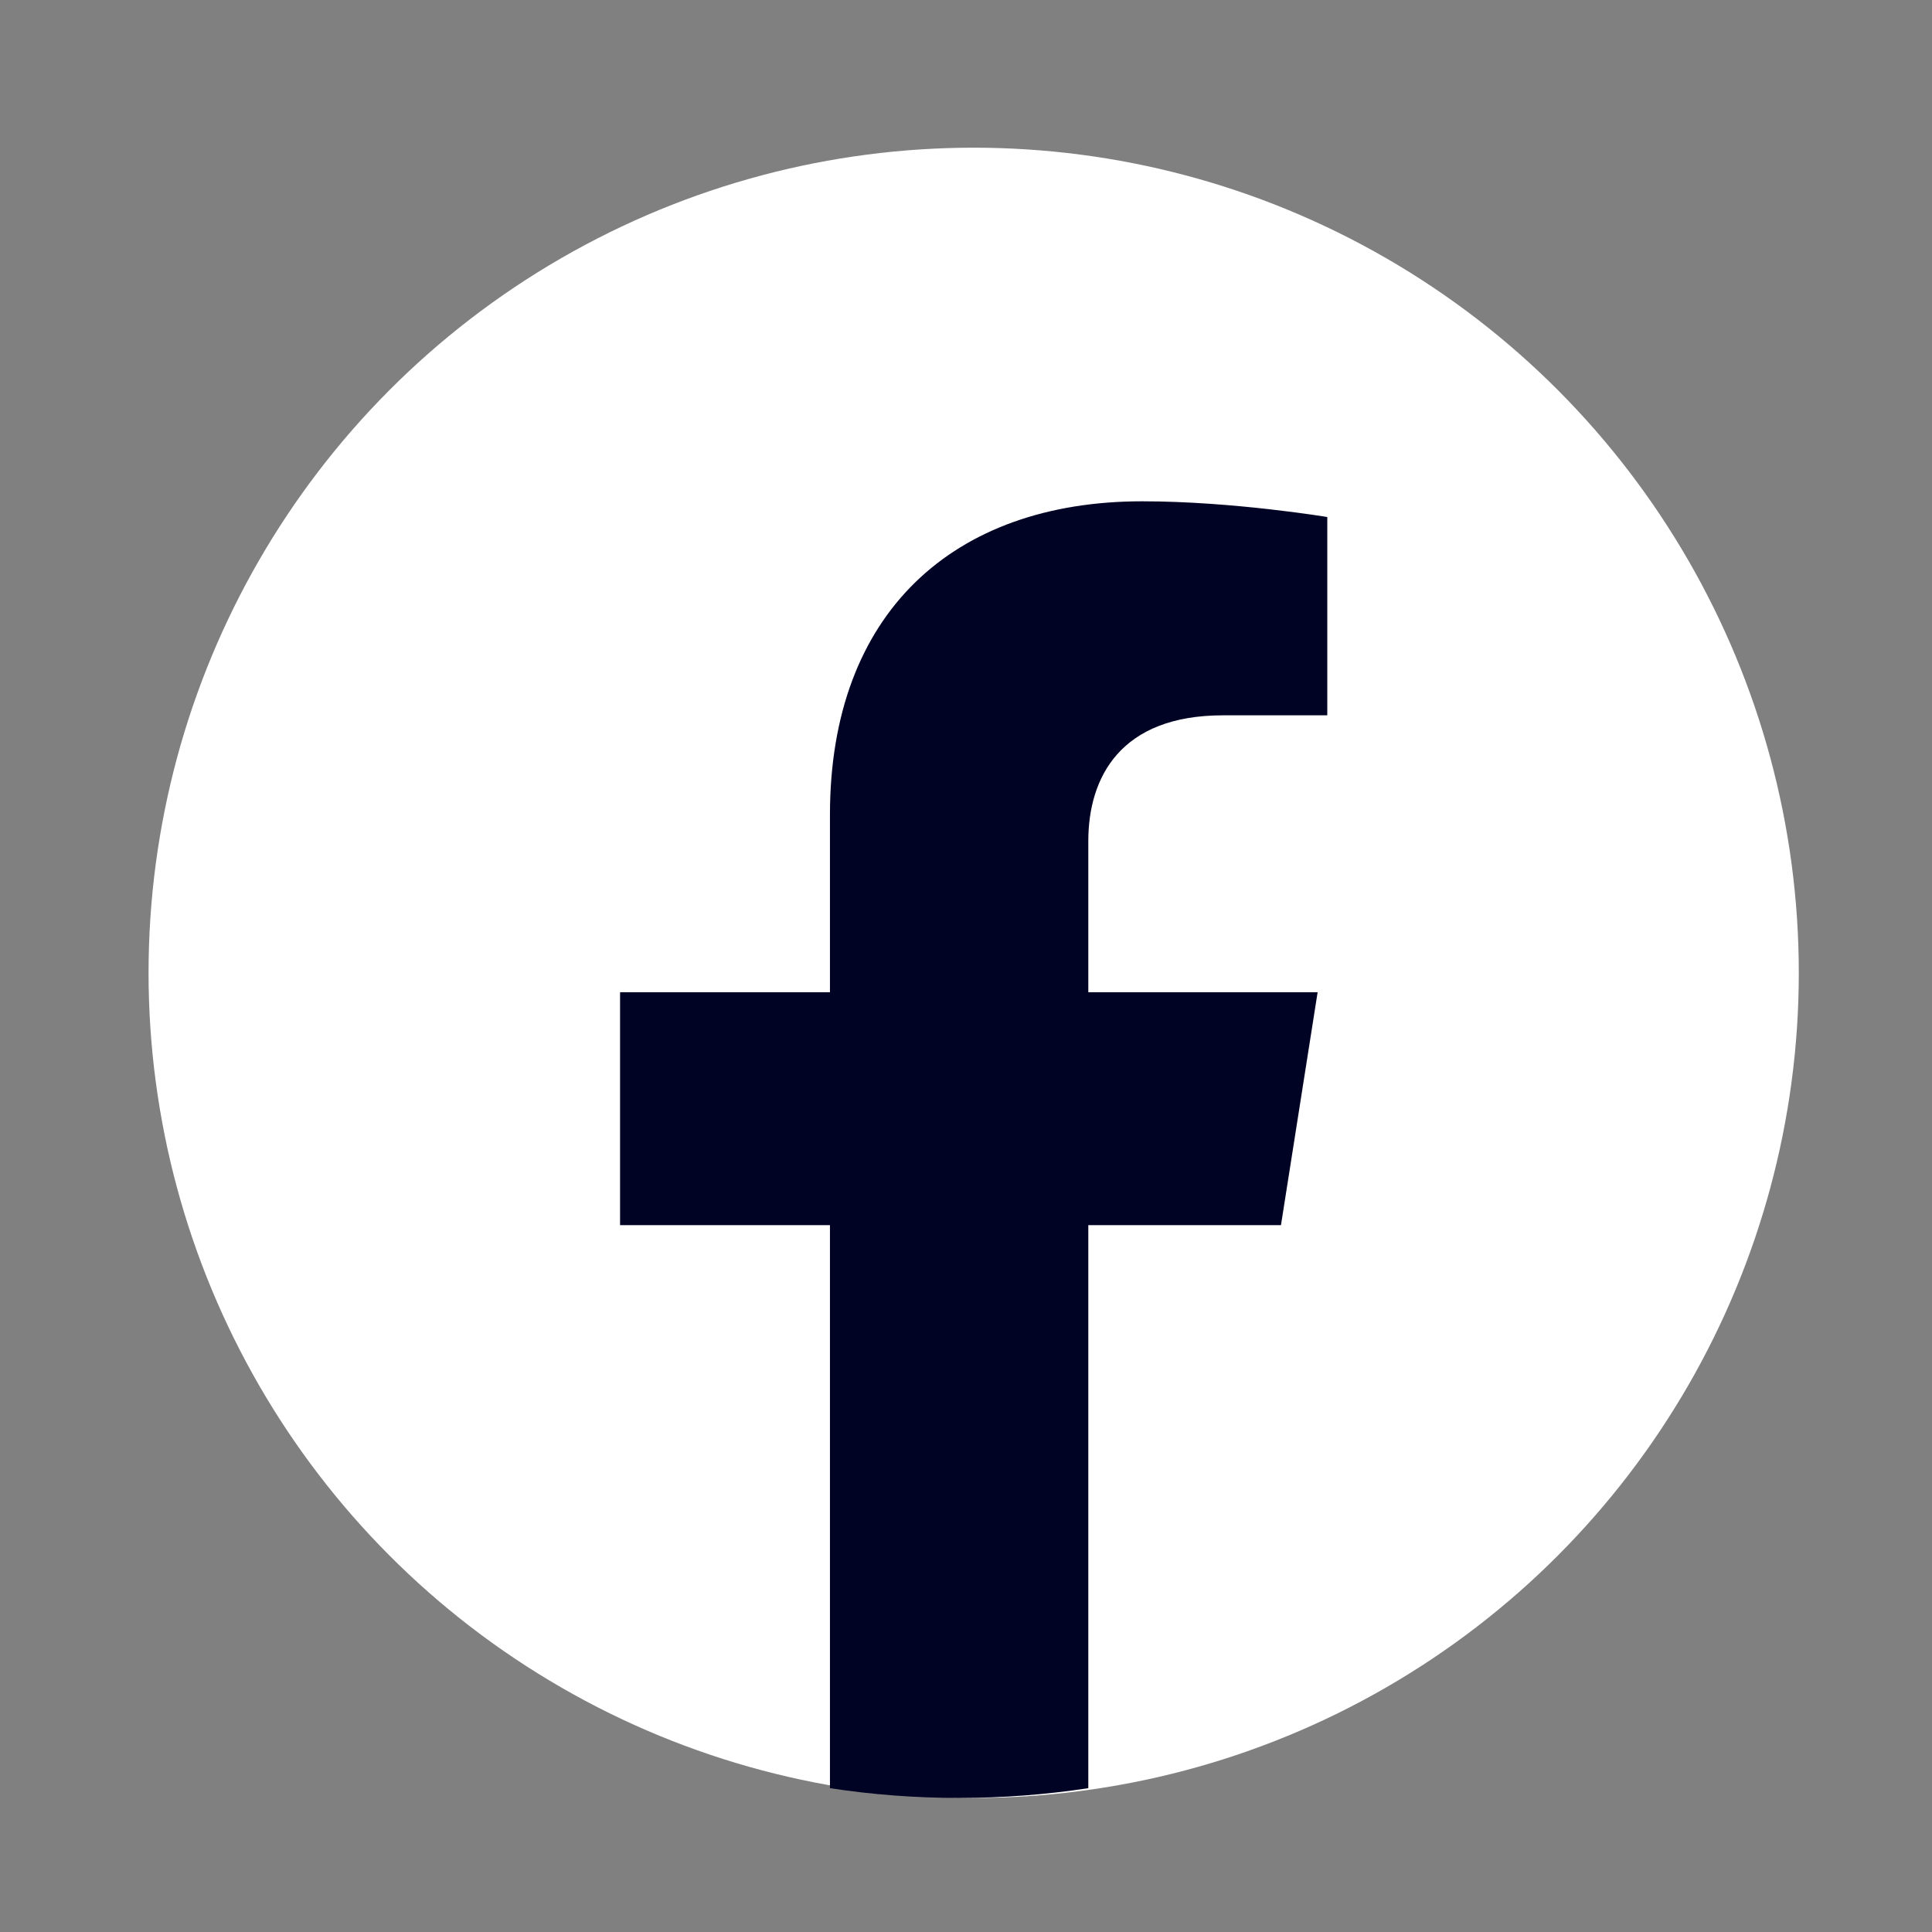
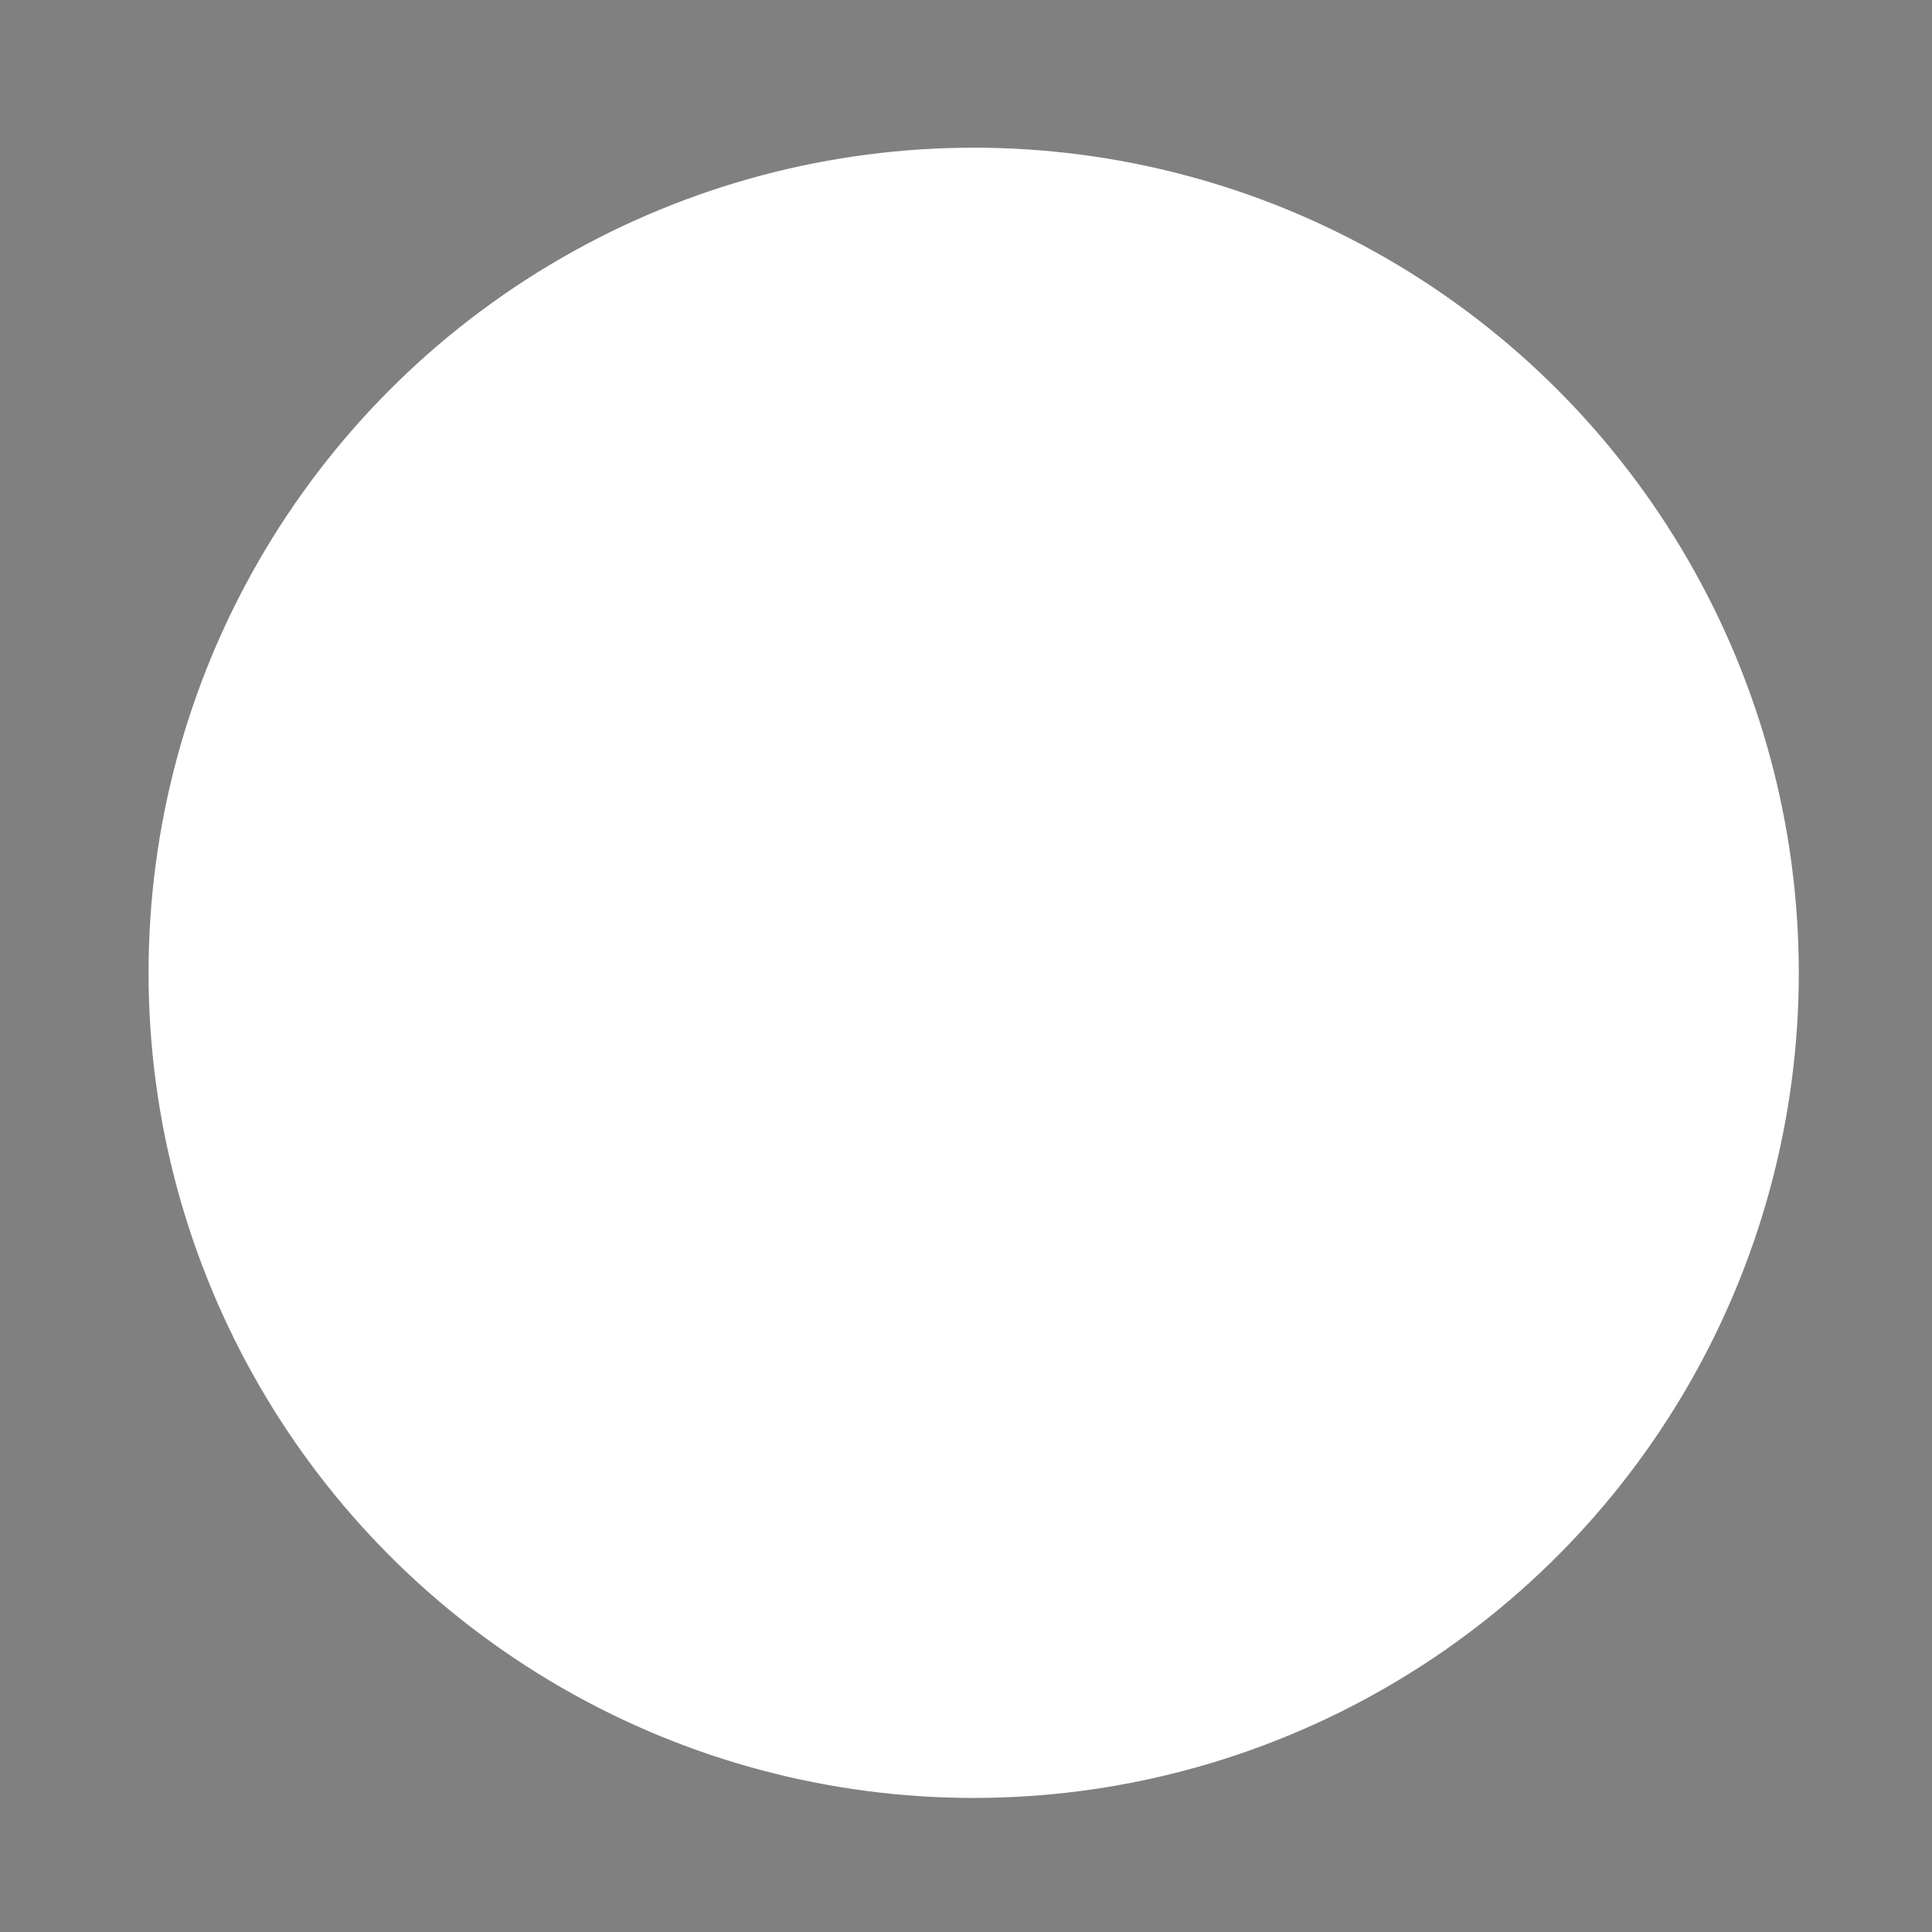
<svg xmlns="http://www.w3.org/2000/svg" fill="none" height="36" viewBox="0 0 36 36" width="36">
  <rect x="0" y="0" width="36" height="36" fill="#808080" stroke="none" />
  <g id="Facebook">
    <circle cx="18.143" cy="18.127" fill="#FFFFFF" id="bg" r="15.375" />
-     <path d="M23.869 22.829L24.552 18.489H20.279V15.674C20.279 14.487 20.875 13.329 22.789 13.329H24.732V9.634C24.732 9.634 22.969 9.341 21.284 9.341C17.764 9.341 15.465 11.42 15.465 15.182V18.489H11.554V22.829H15.465V33.32C16.25 33.44 17.054 33.502 17.872 33.502C18.691 33.502 19.494 33.44 20.279 33.32V22.829H23.869Z" fill="#000324" id="f" />
  </g>
</svg>